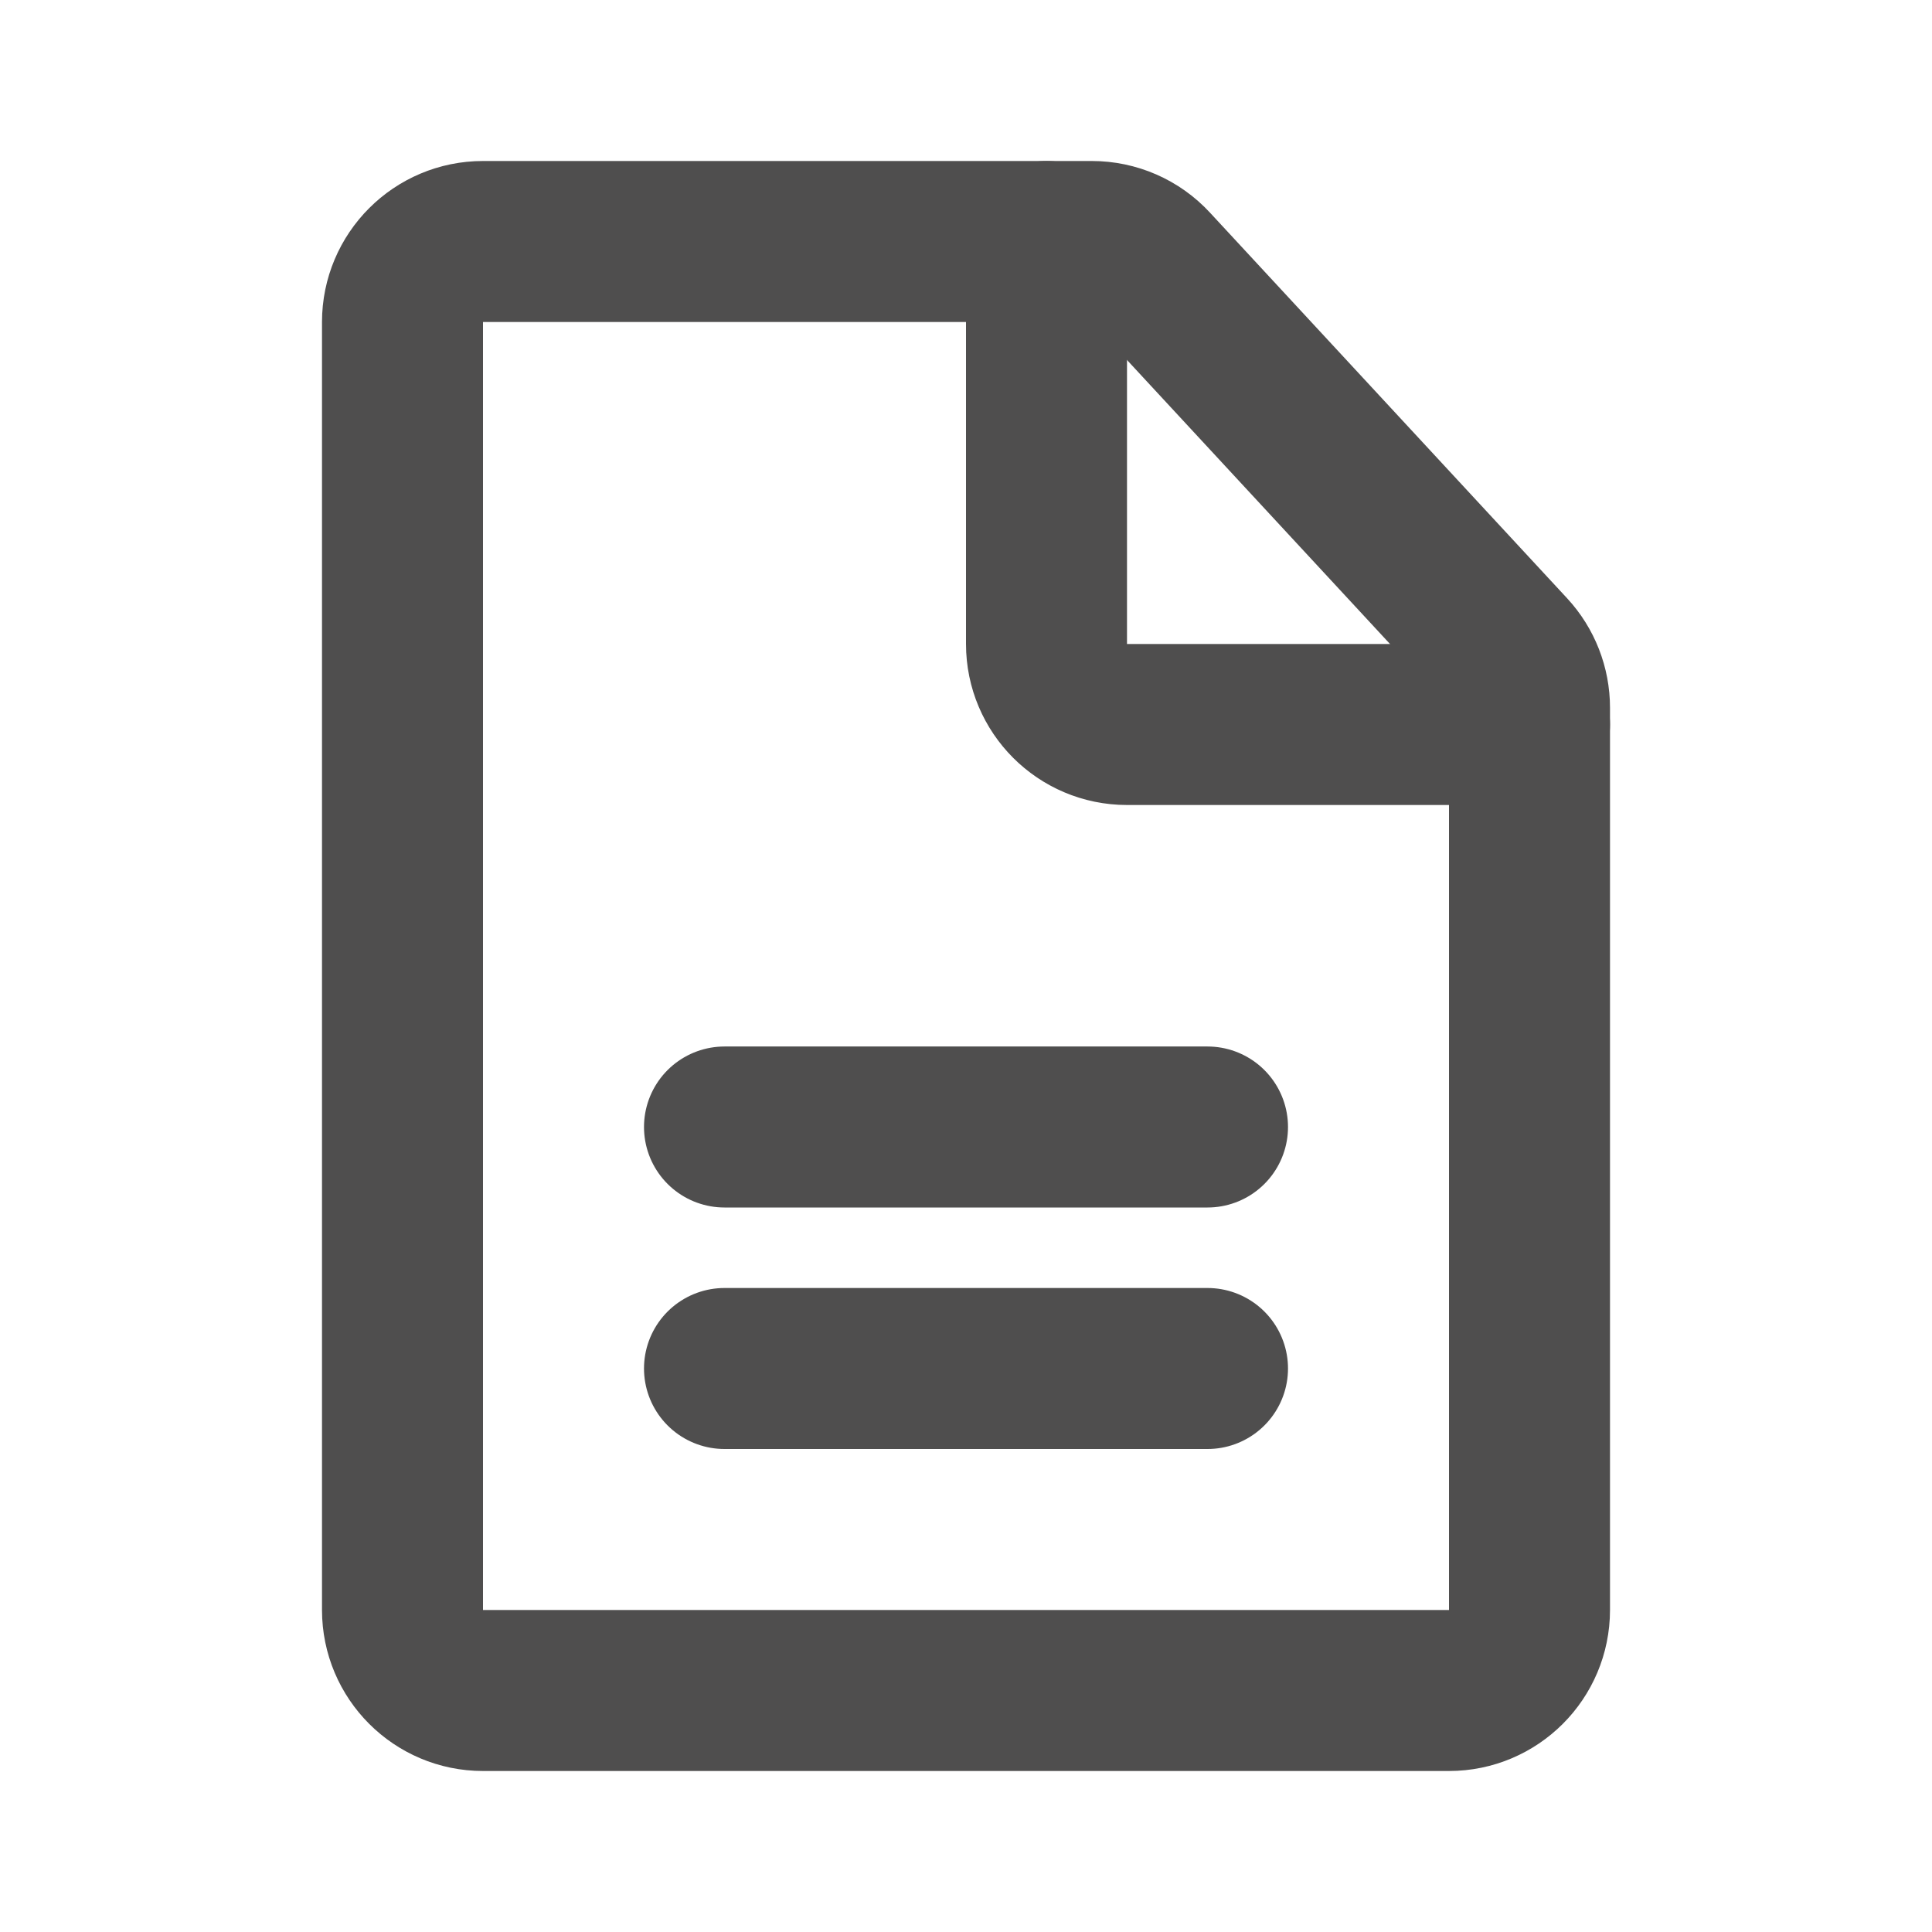
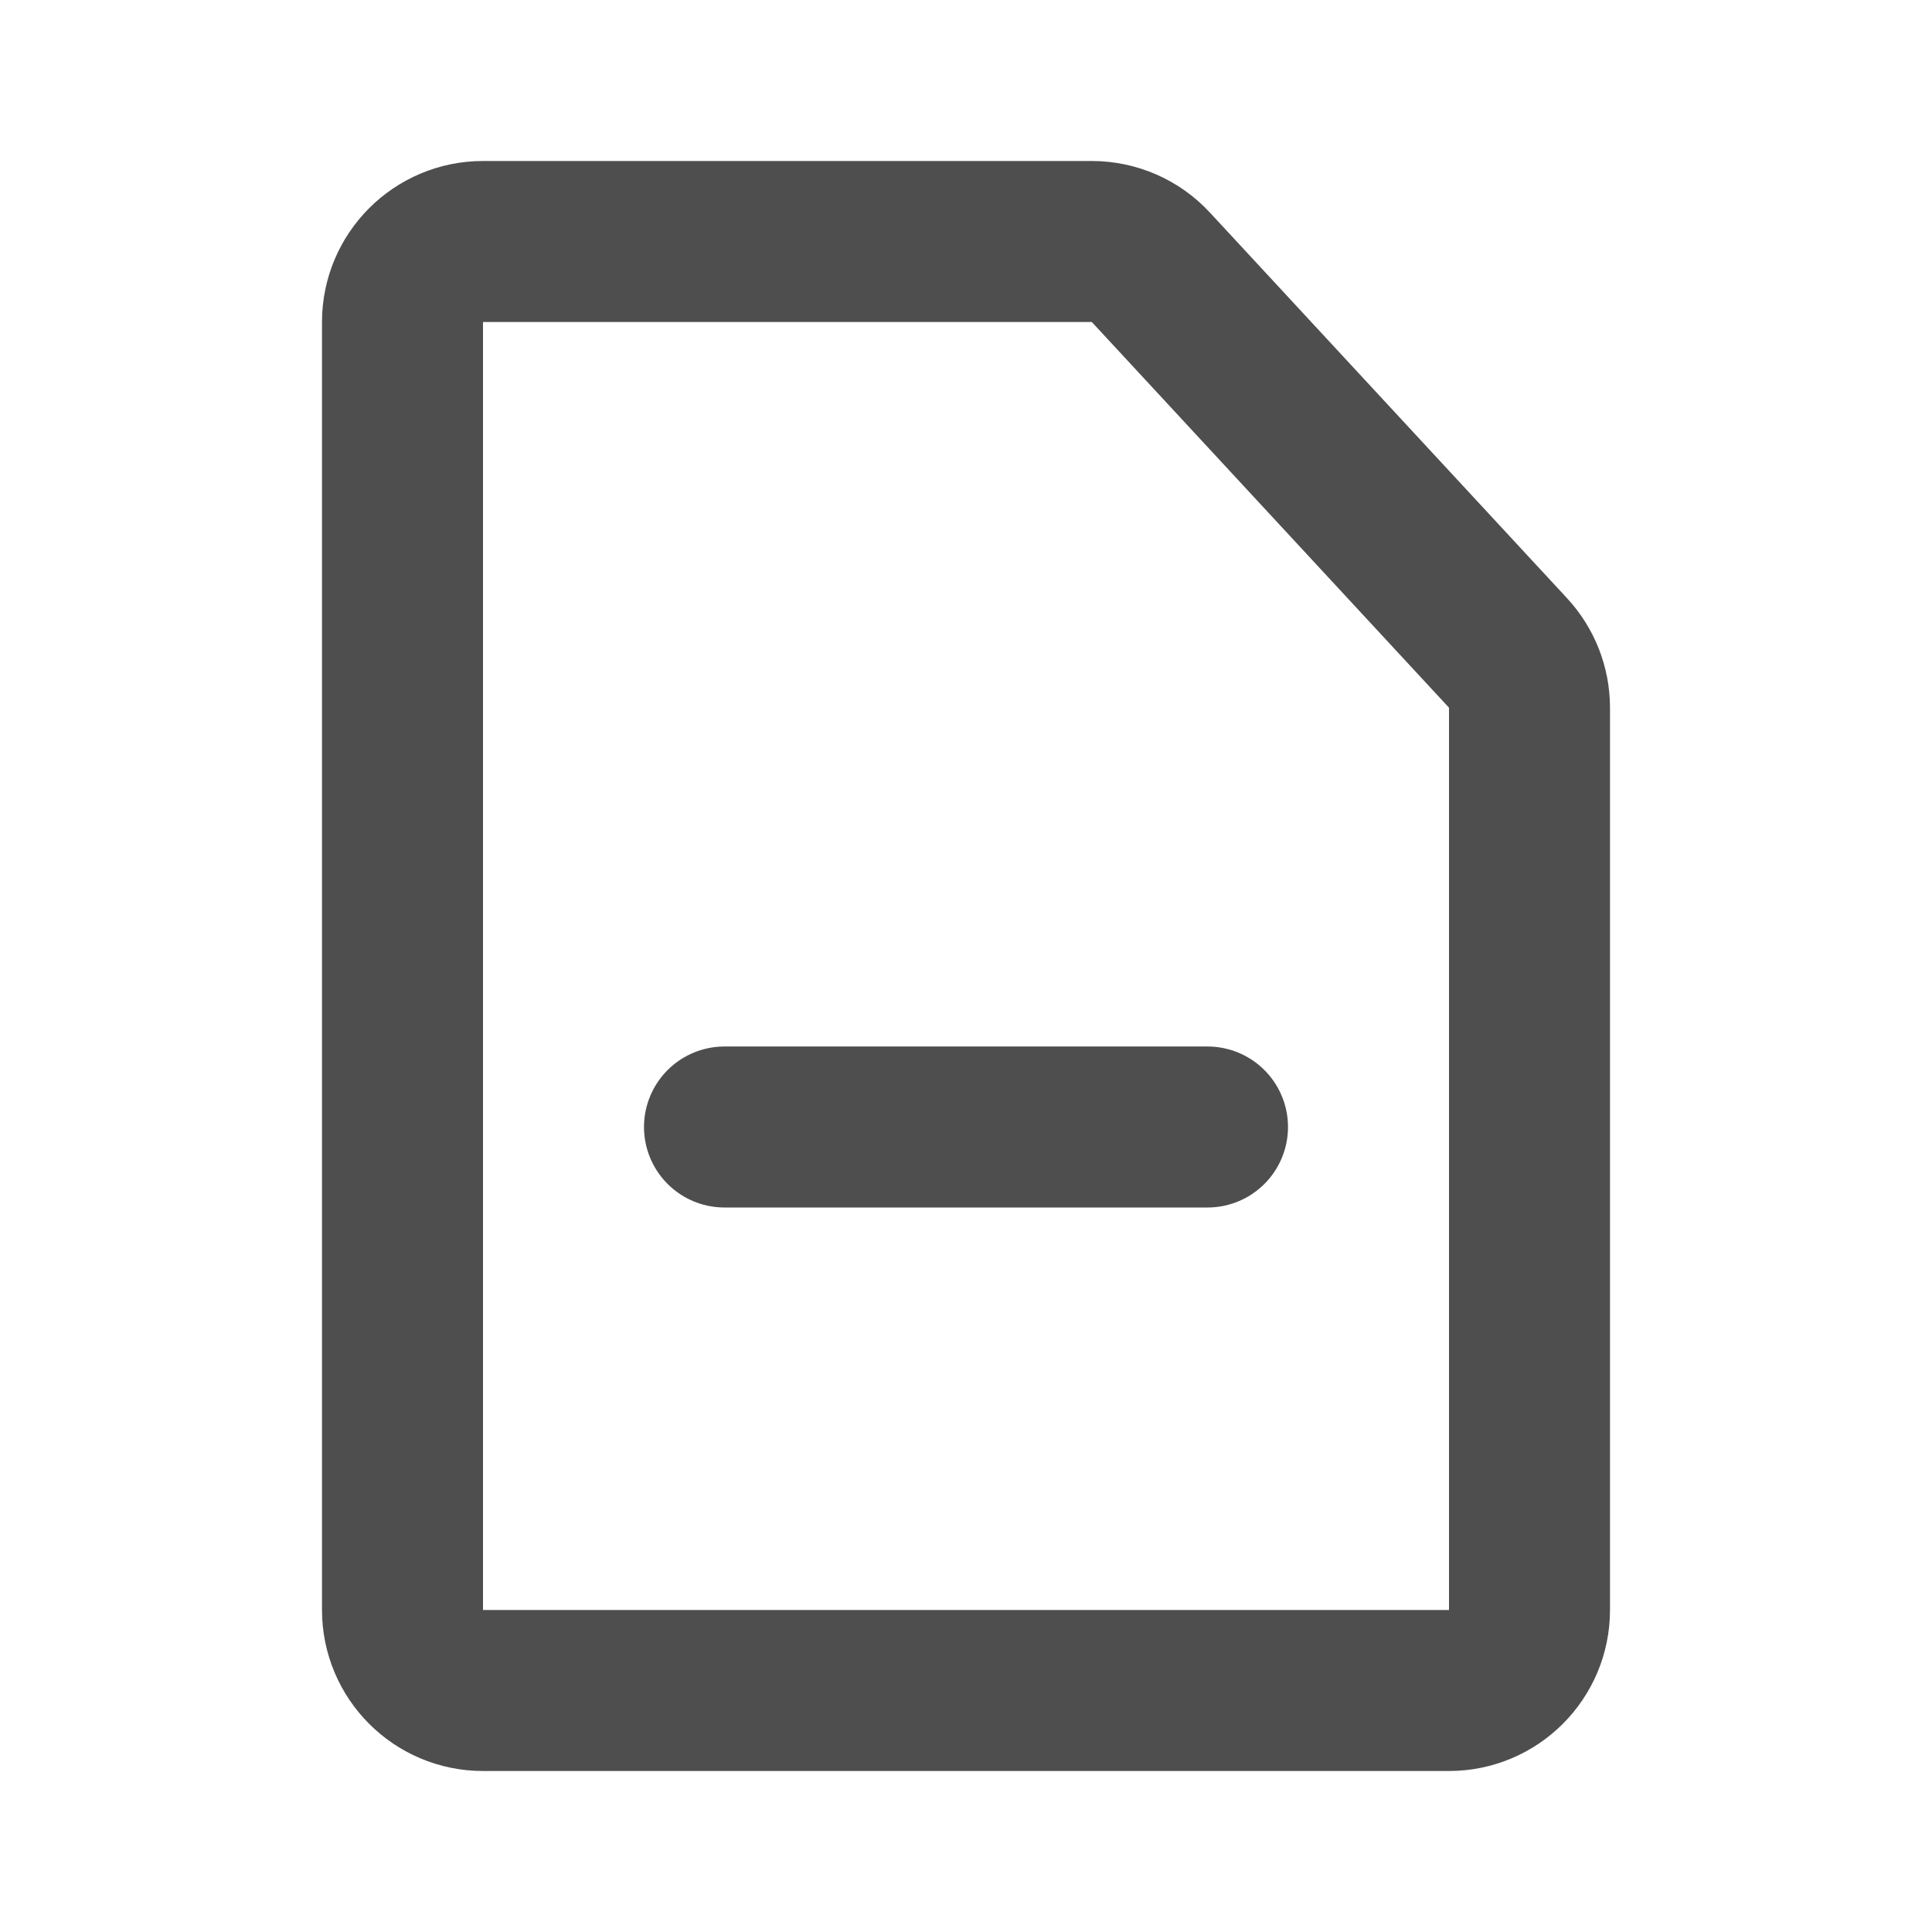
<svg xmlns="http://www.w3.org/2000/svg" width="24" height="24" viewBox="0 0 24 24" fill="none">
  <path d="M18 21H6C5.448 21 5 20.552 5 20L5 4C5 3.448 5.448 3 6 3L13.563 3C13.842 3 14.108 3.116 14.297 3.321L18.734 8.112C18.905 8.297 19 8.54 19 8.792L19 20C19 20.552 18.552 21 18 21Z" stroke="#4F4E4E" stroke-width="2" stroke-linecap="round" stroke-linejoin="round" />
-   <path d="M9 17H15" stroke="#4F4E4E" stroke-width="2" stroke-linecap="round" stroke-linejoin="round" />
  <path d="M9 14H15" stroke="#4F4E4E" stroke-width="2" stroke-linecap="round" stroke-linejoin="round" />
-   <path d="M19 9L14 9C13.448 9 13 8.552 13 8L13 3" stroke="#4F4E4E" stroke-width="2" stroke-linecap="round" stroke-linejoin="round" />
</svg>